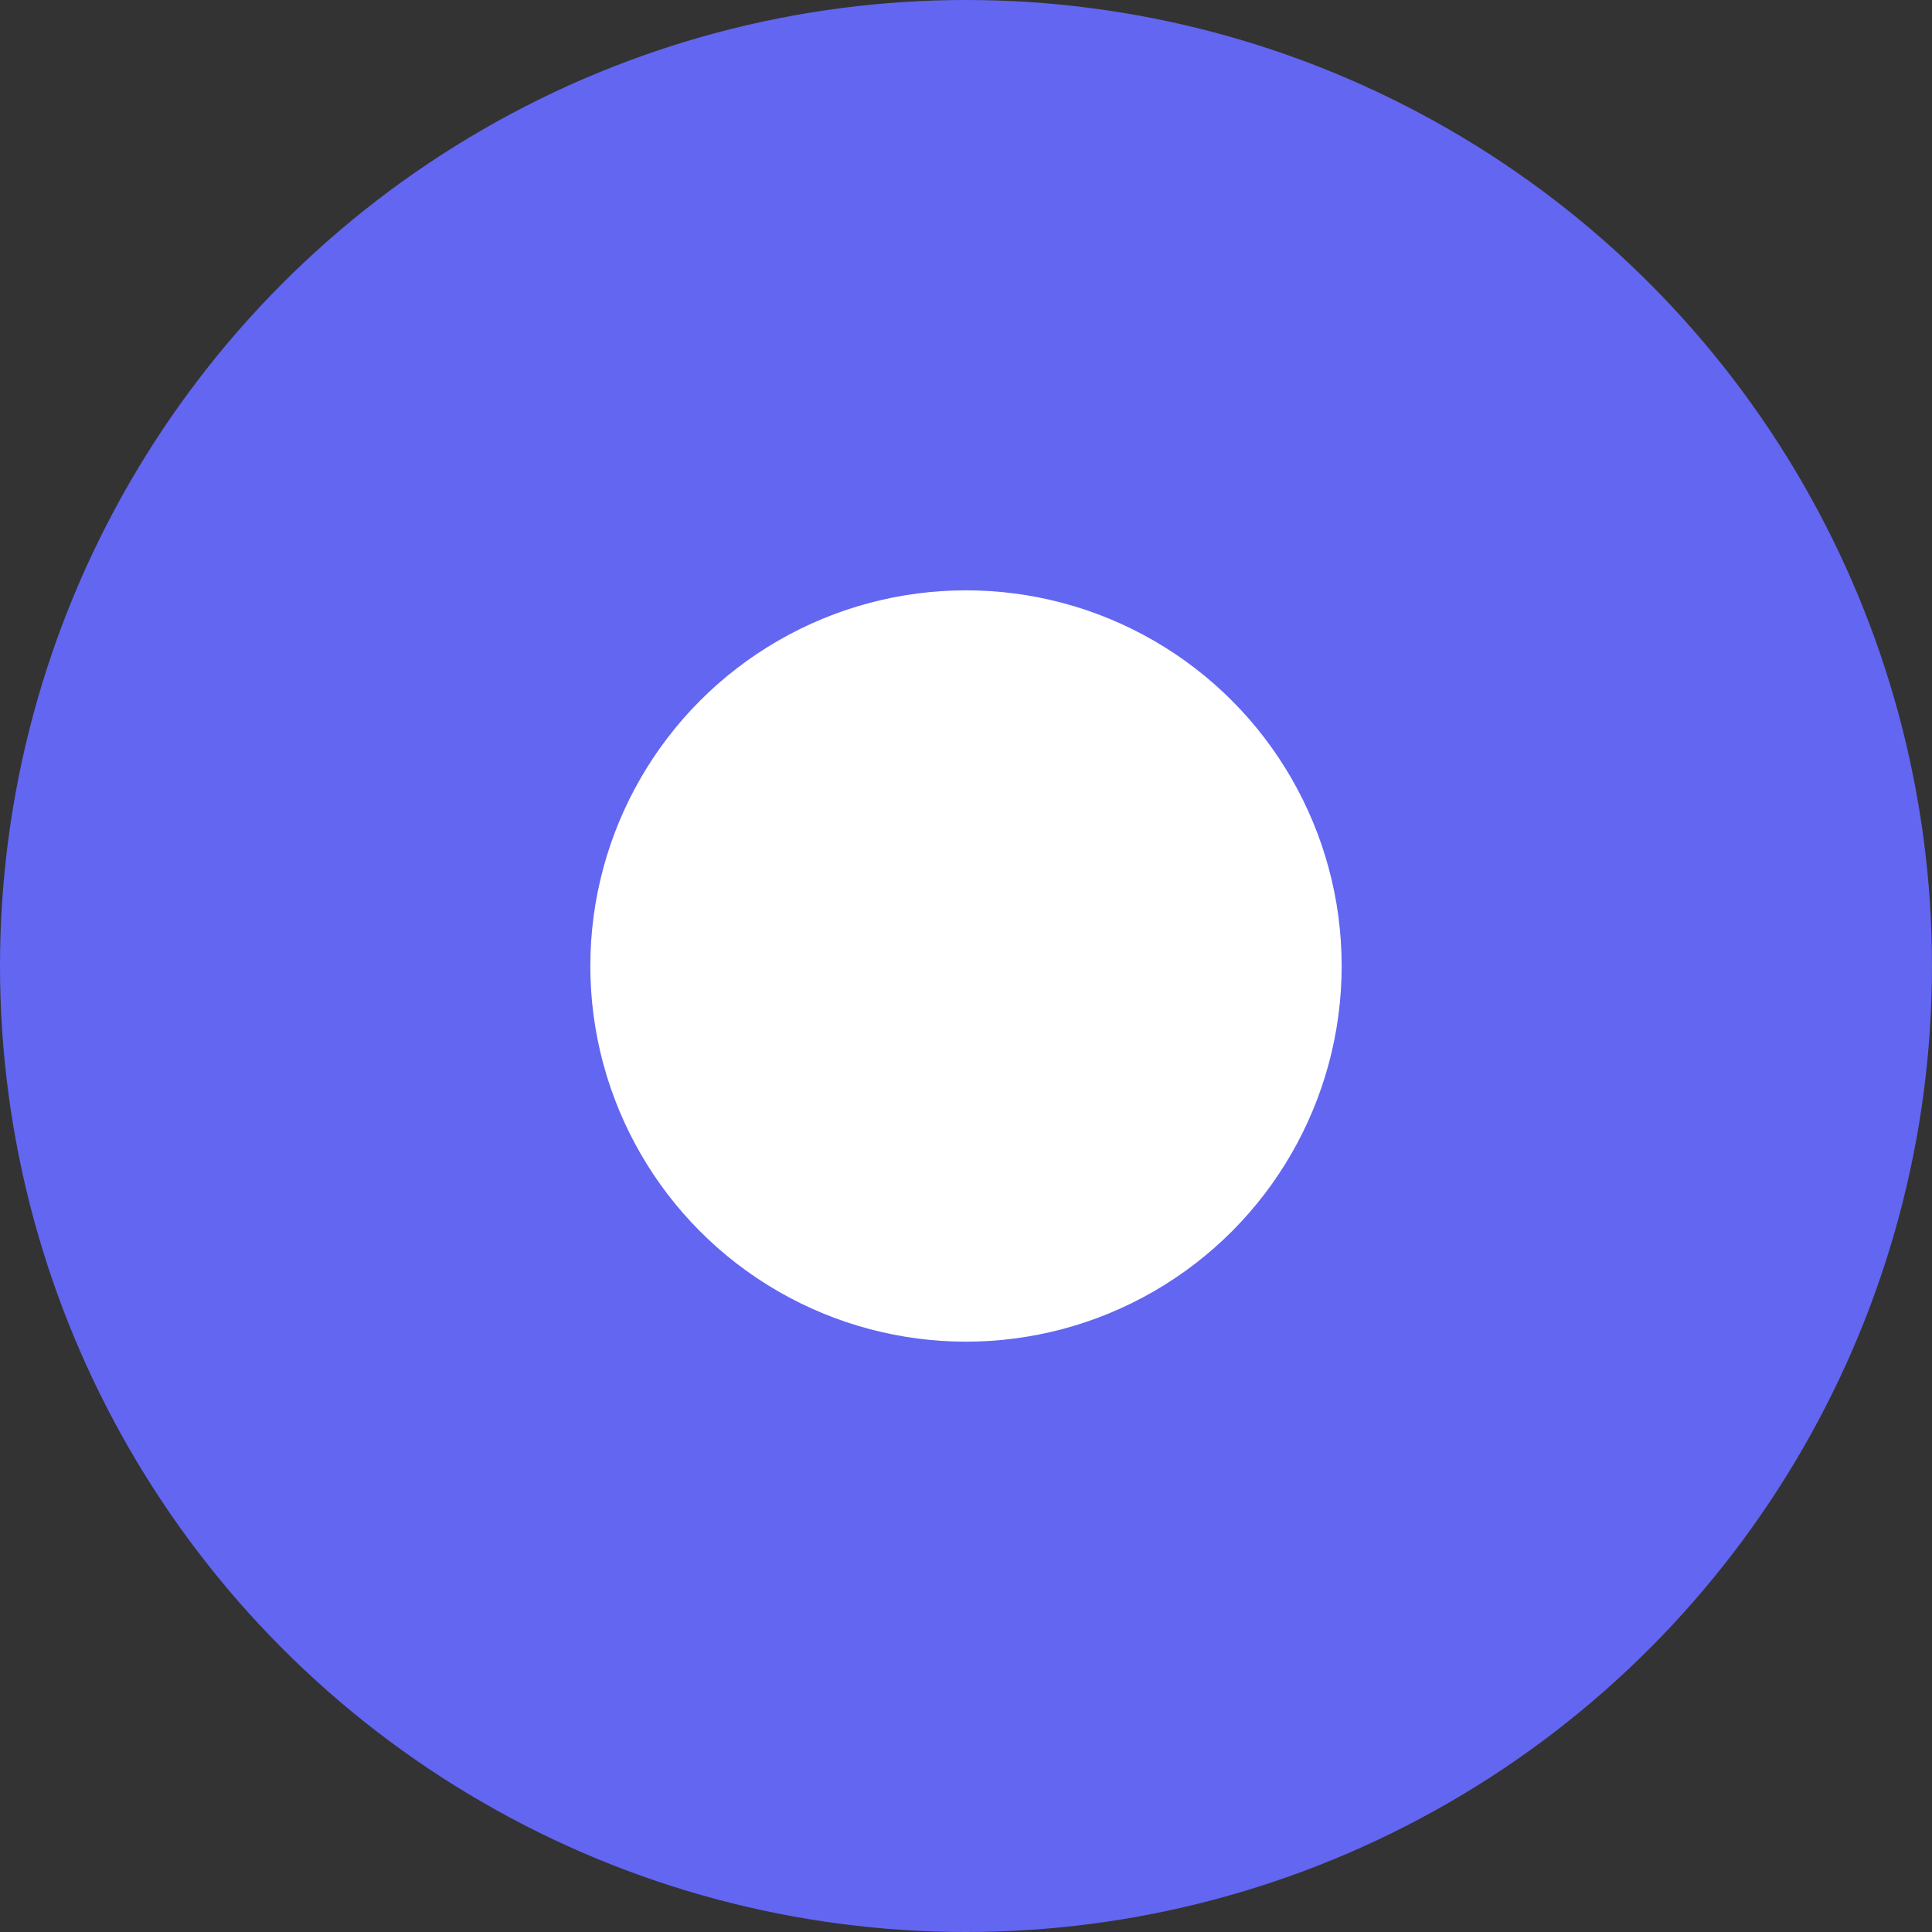
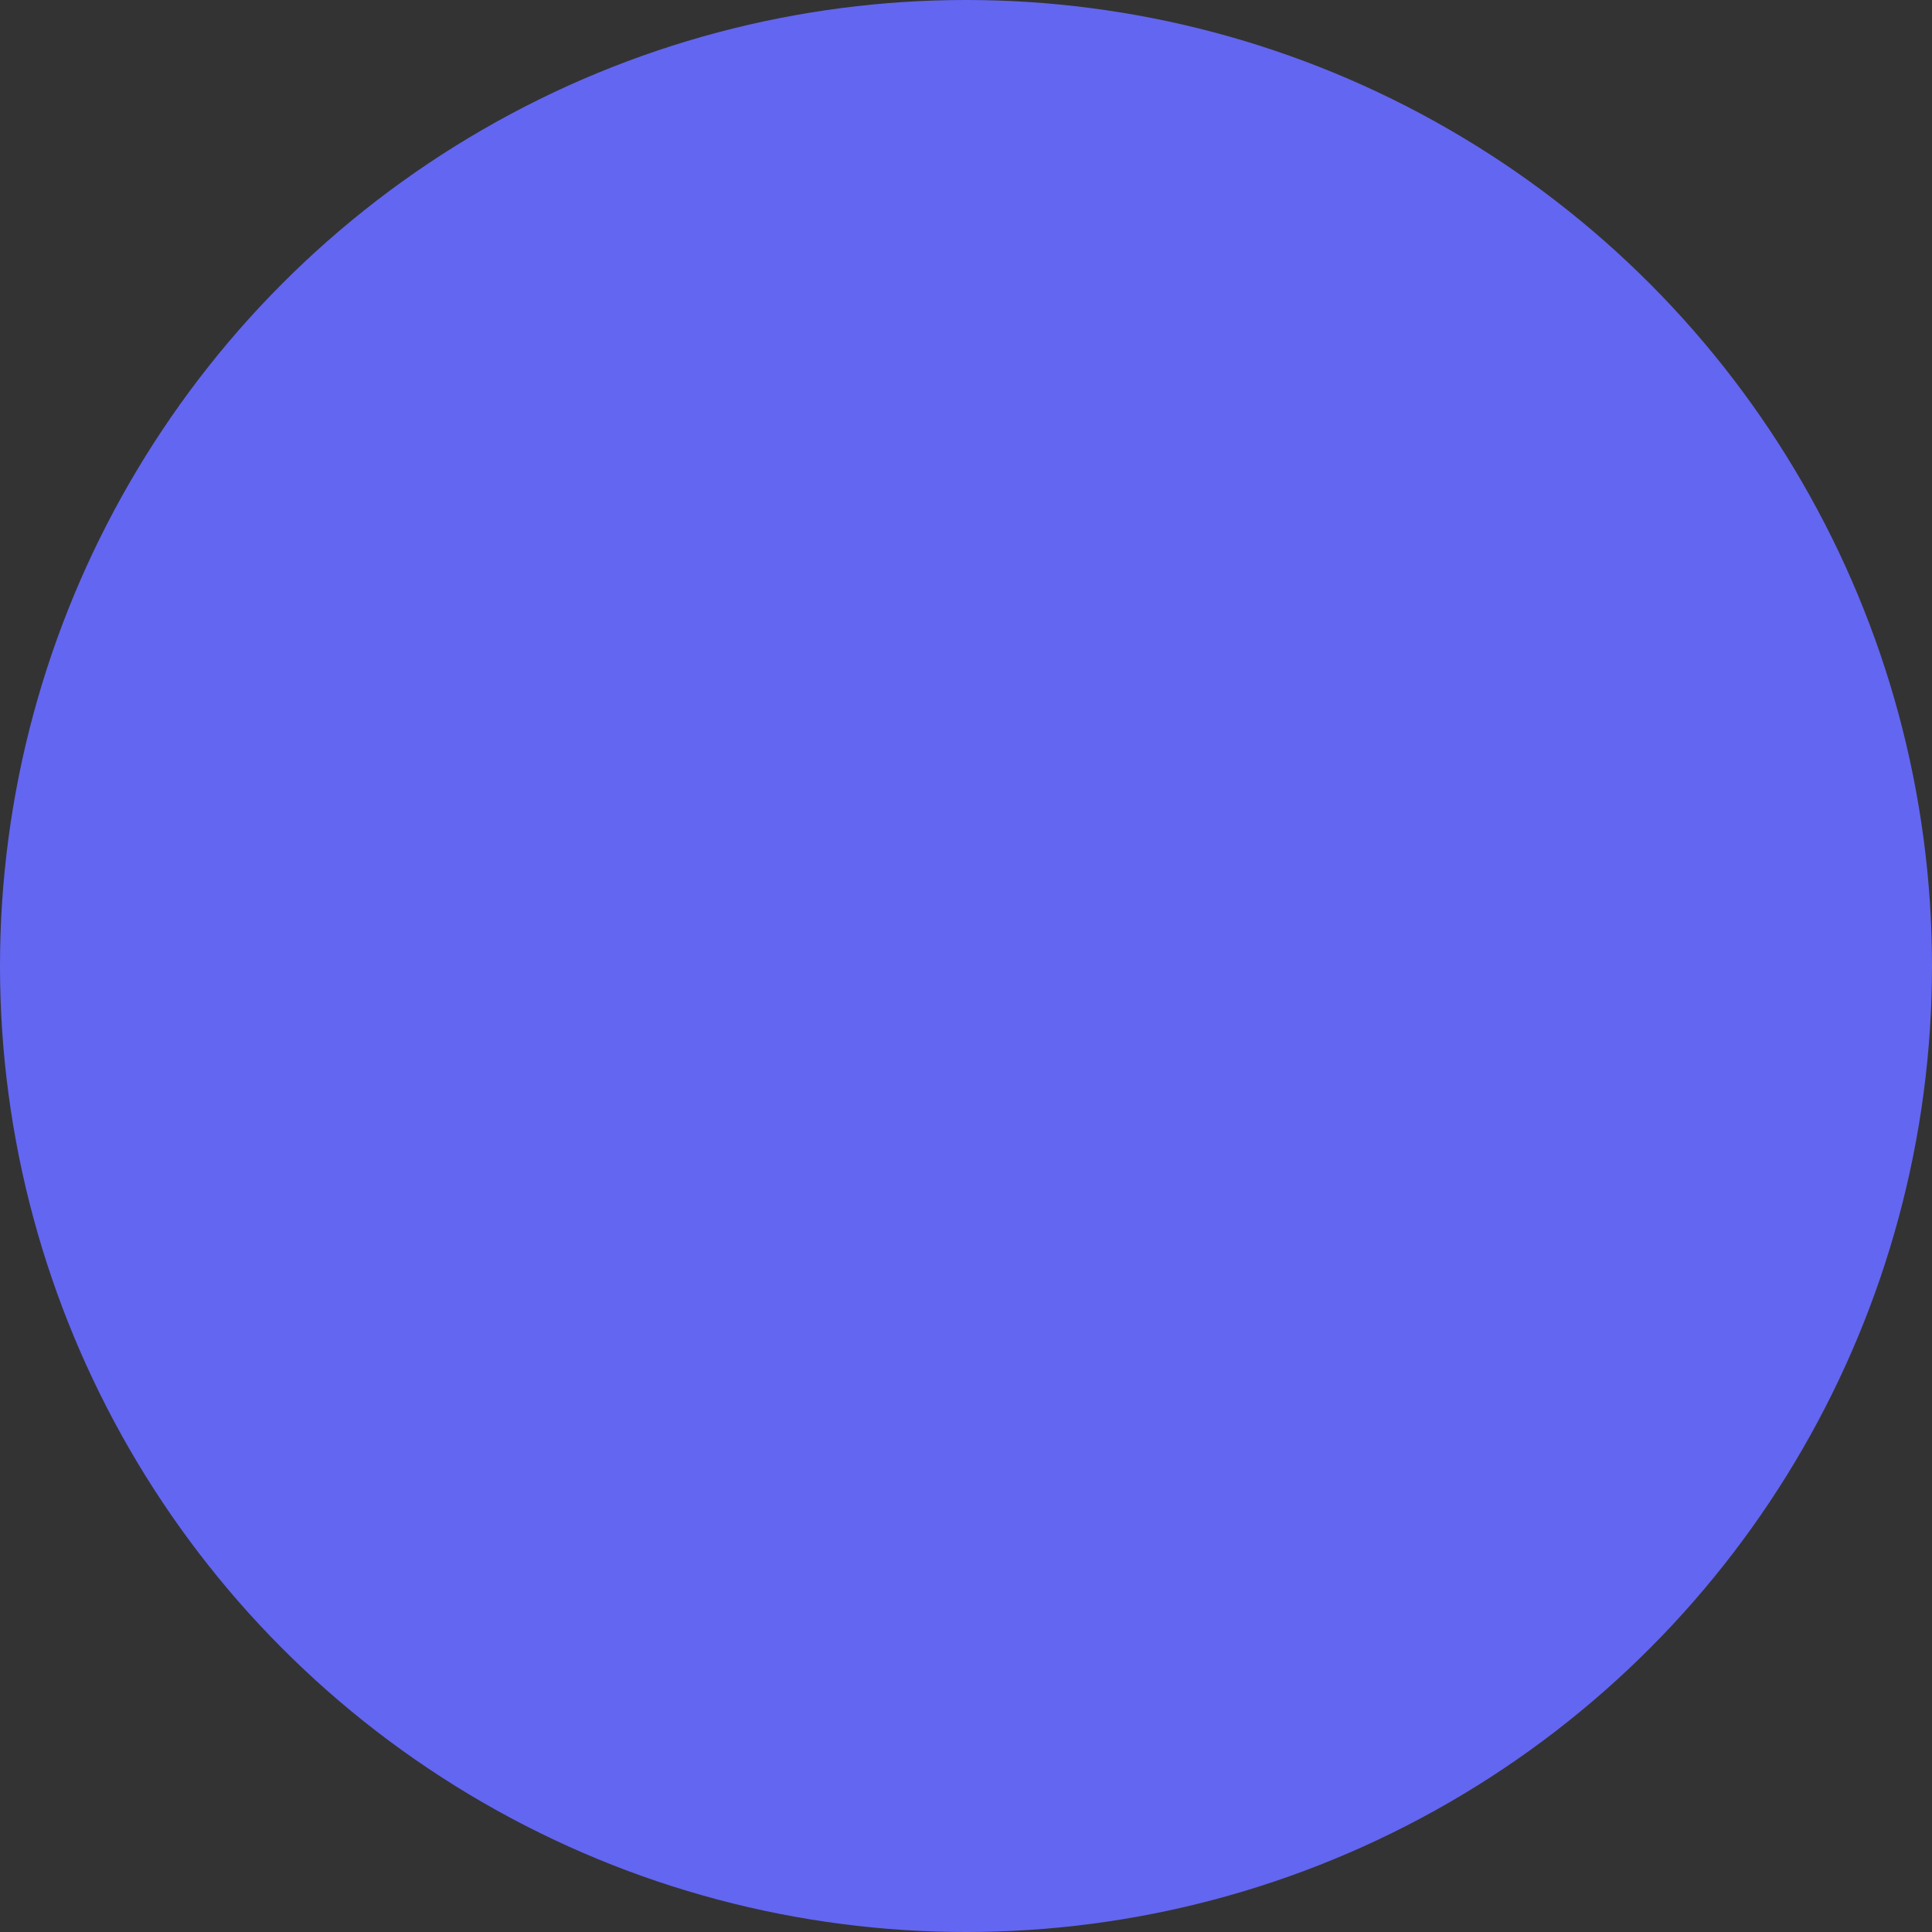
<svg xmlns="http://www.w3.org/2000/svg" width="180" height="180" viewBox="0 0 180 180" fill="none">
  <rect x="0" y="0" width="180" height="180" fill="#333333" stroke="none" />
  <circle cx="90" cy="90" r="90" fill="#6366f1" />
-   <circle cx="90" cy="90" r="35" fill="white" />
</svg>